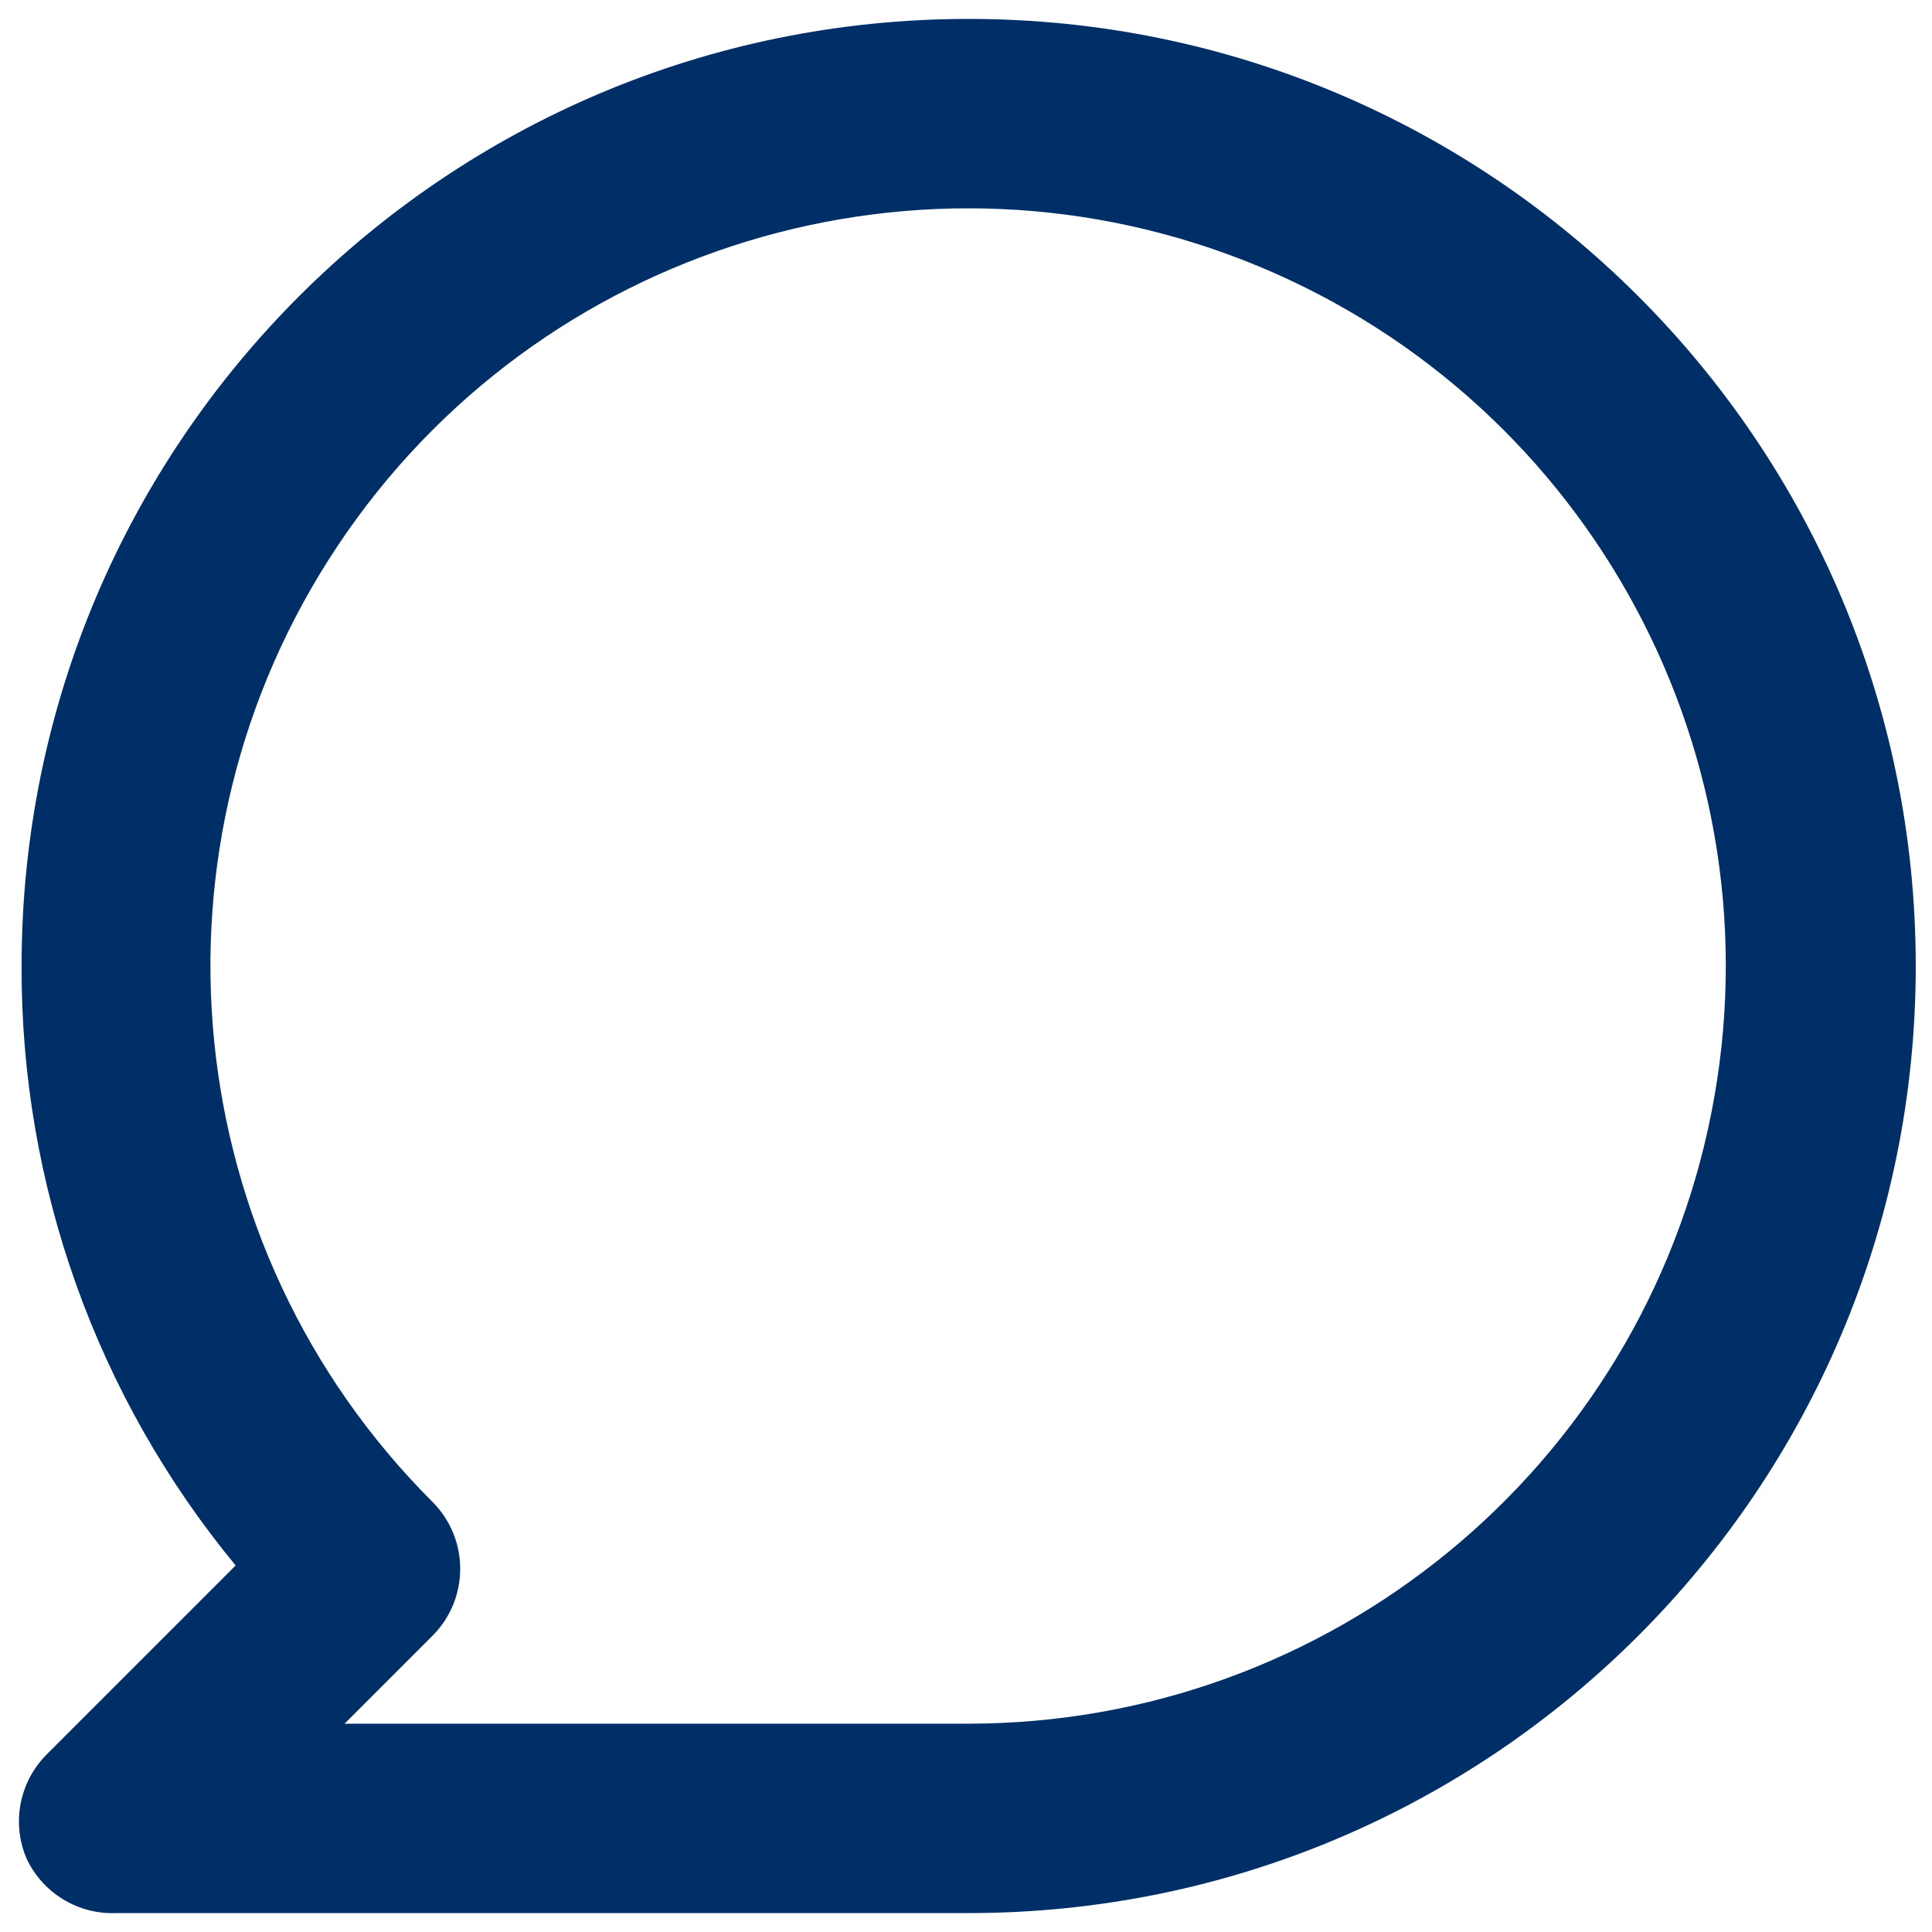
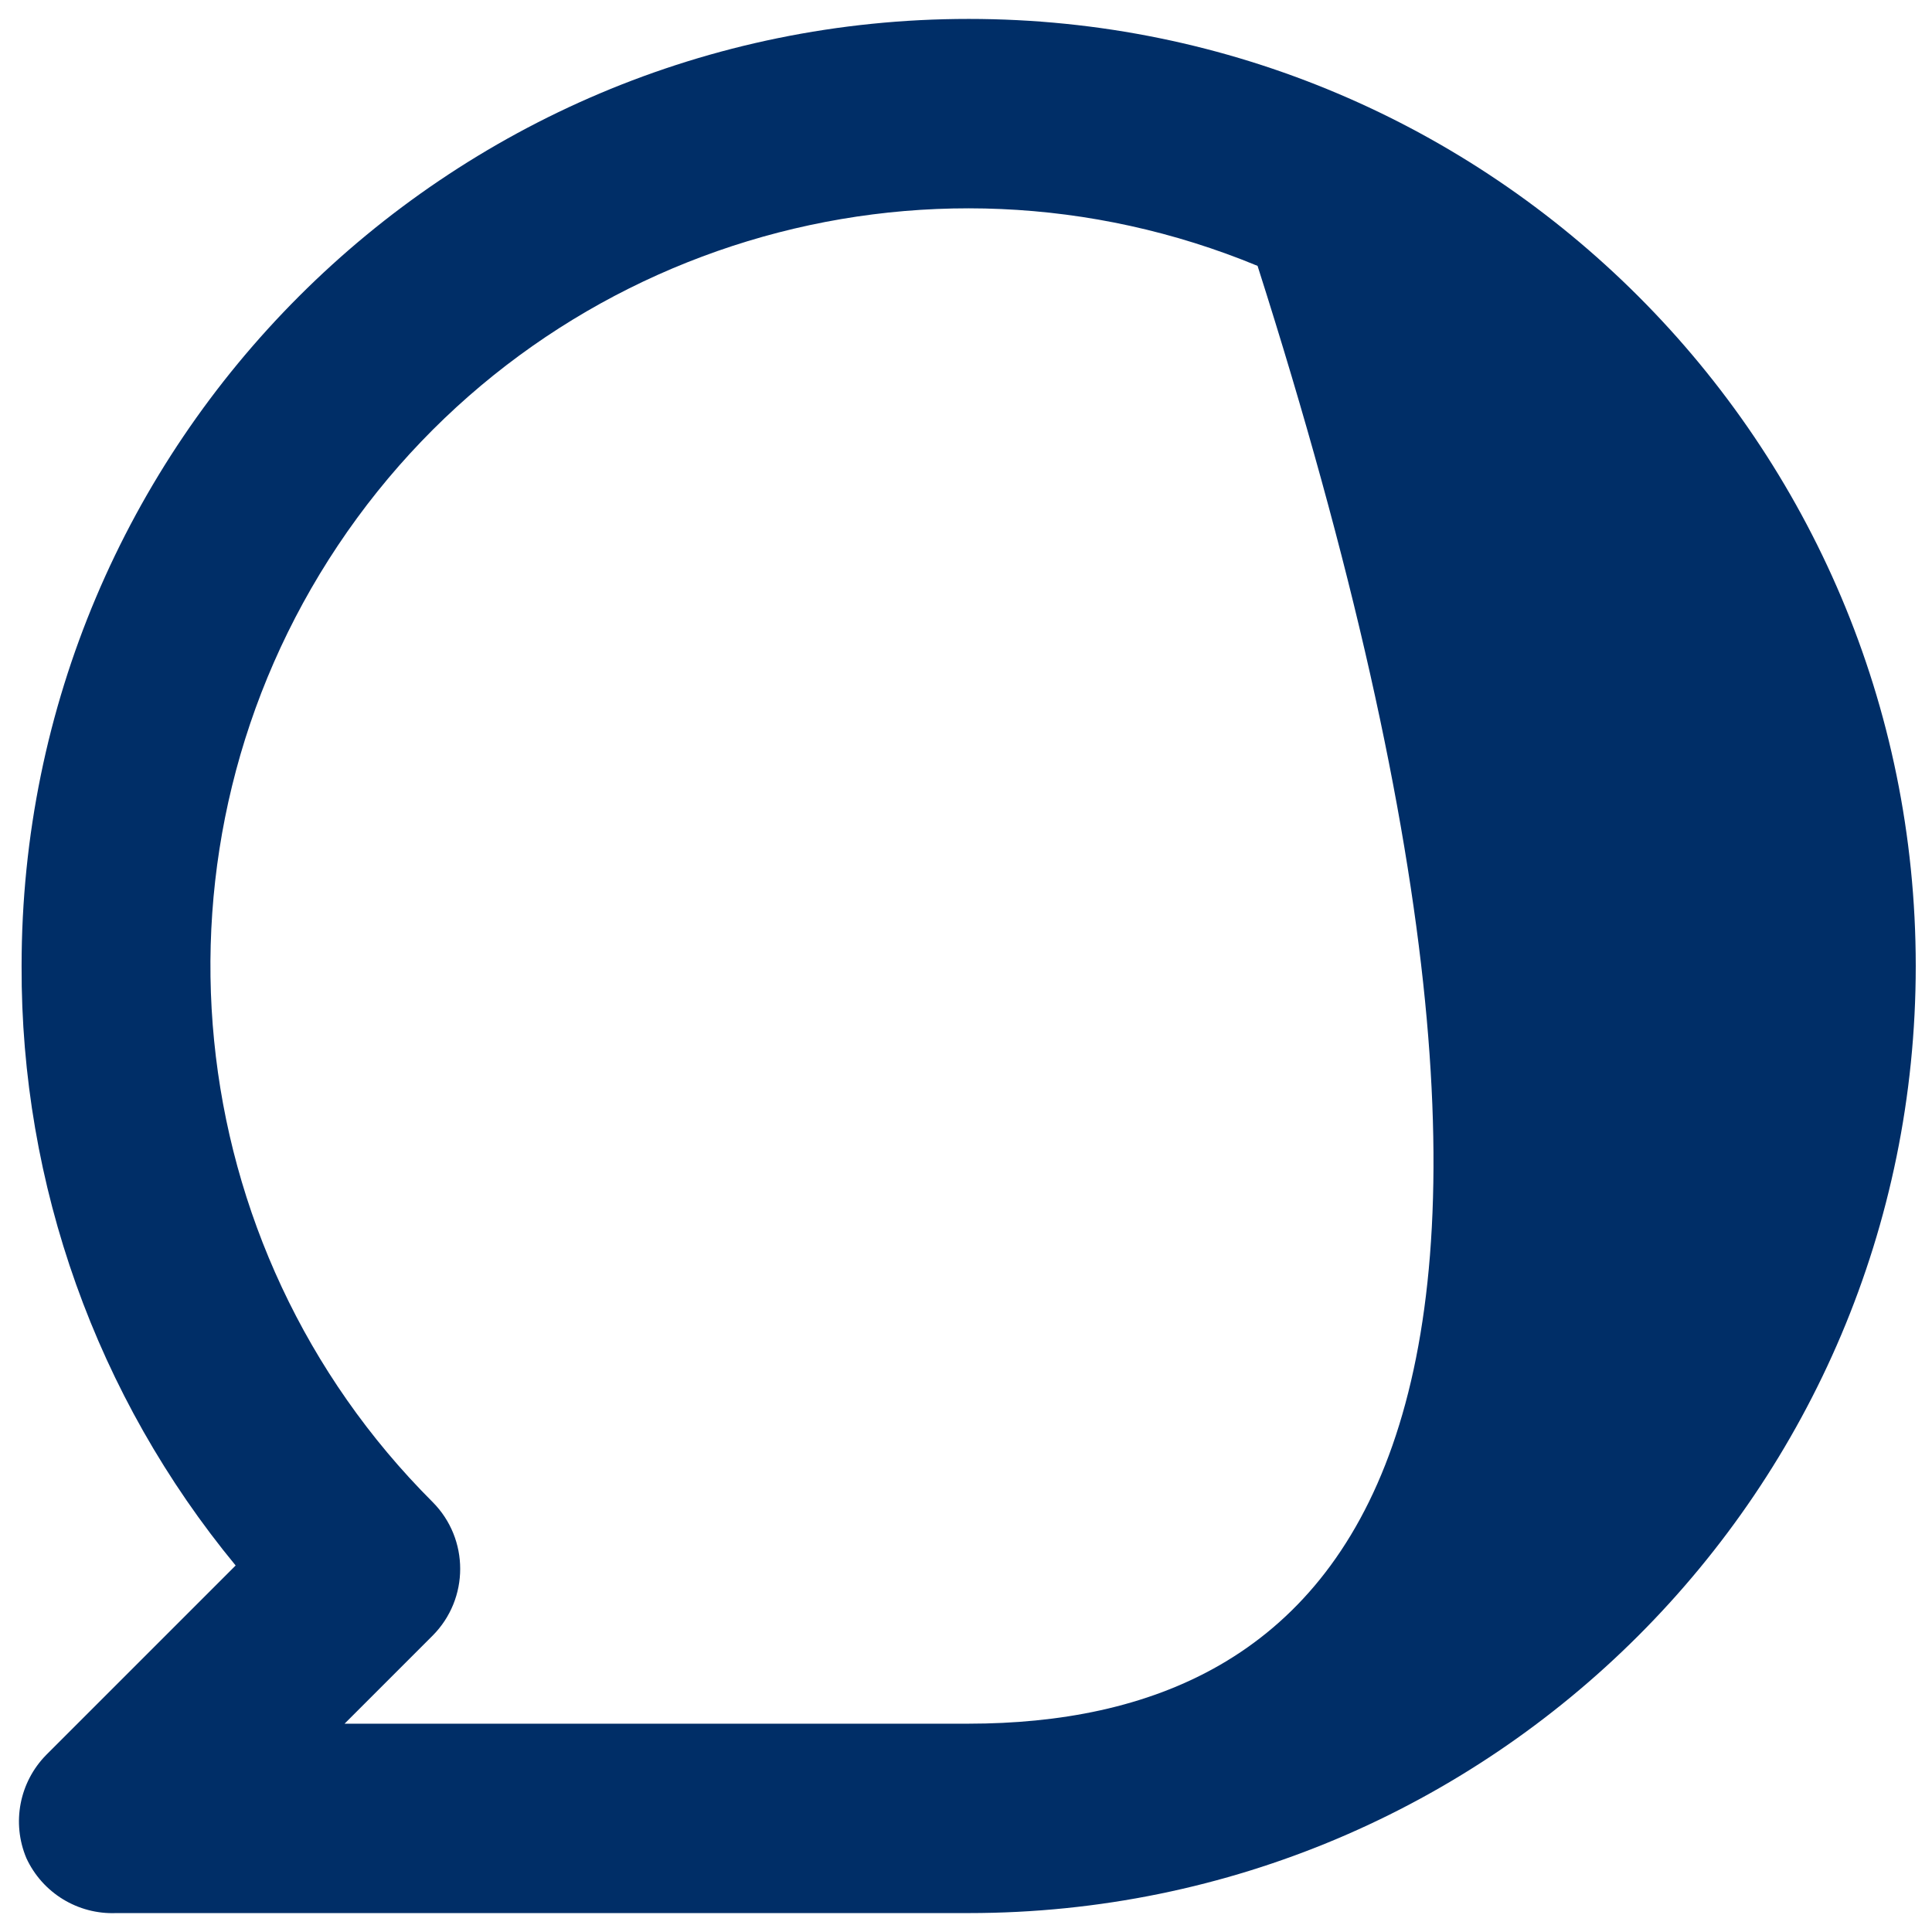
<svg xmlns="http://www.w3.org/2000/svg" width="34" height="34" viewBox="0 0 34 34" fill="none">
-   <path fill-rule="evenodd" clip-rule="evenodd" d="M17.047 0.333C7.842 0.333 0.38 7.795 0.38 17C0.366 20.849 1.698 24.581 4.147 27.55L0.814 30.883C0.341 31.363 0.203 32.079 0.464 32.7C0.747 33.313 1.372 33.695 2.047 33.667H17.047C26.252 33.667 33.714 26.205 33.714 17C33.714 7.795 26.252 0.333 17.047 0.333ZM17.047 30.334H6.064L7.614 28.784C8.26 28.134 8.26 27.084 7.614 26.434C3.114 21.939 2.415 14.891 5.946 9.6C9.476 4.309 16.253 2.249 22.131 4.679C28.009 7.109 31.352 13.353 30.116 19.592C28.879 25.832 23.408 30.329 17.047 30.334Z" fill="#002E67" />
+   <path fill-rule="evenodd" clip-rule="evenodd" d="M17.047 0.333C7.842 0.333 0.38 7.795 0.38 17C0.366 20.849 1.698 24.581 4.147 27.55L0.814 30.883C0.341 31.363 0.203 32.079 0.464 32.7C0.747 33.313 1.372 33.695 2.047 33.667H17.047C26.252 33.667 33.714 26.205 33.714 17C33.714 7.795 26.252 0.333 17.047 0.333ZM17.047 30.334H6.064L7.614 28.784C8.26 28.134 8.26 27.084 7.614 26.434C3.114 21.939 2.415 14.891 5.946 9.6C9.476 4.309 16.253 2.249 22.131 4.679C28.879 25.832 23.408 30.329 17.047 30.334Z" fill="#002E67" />
</svg>